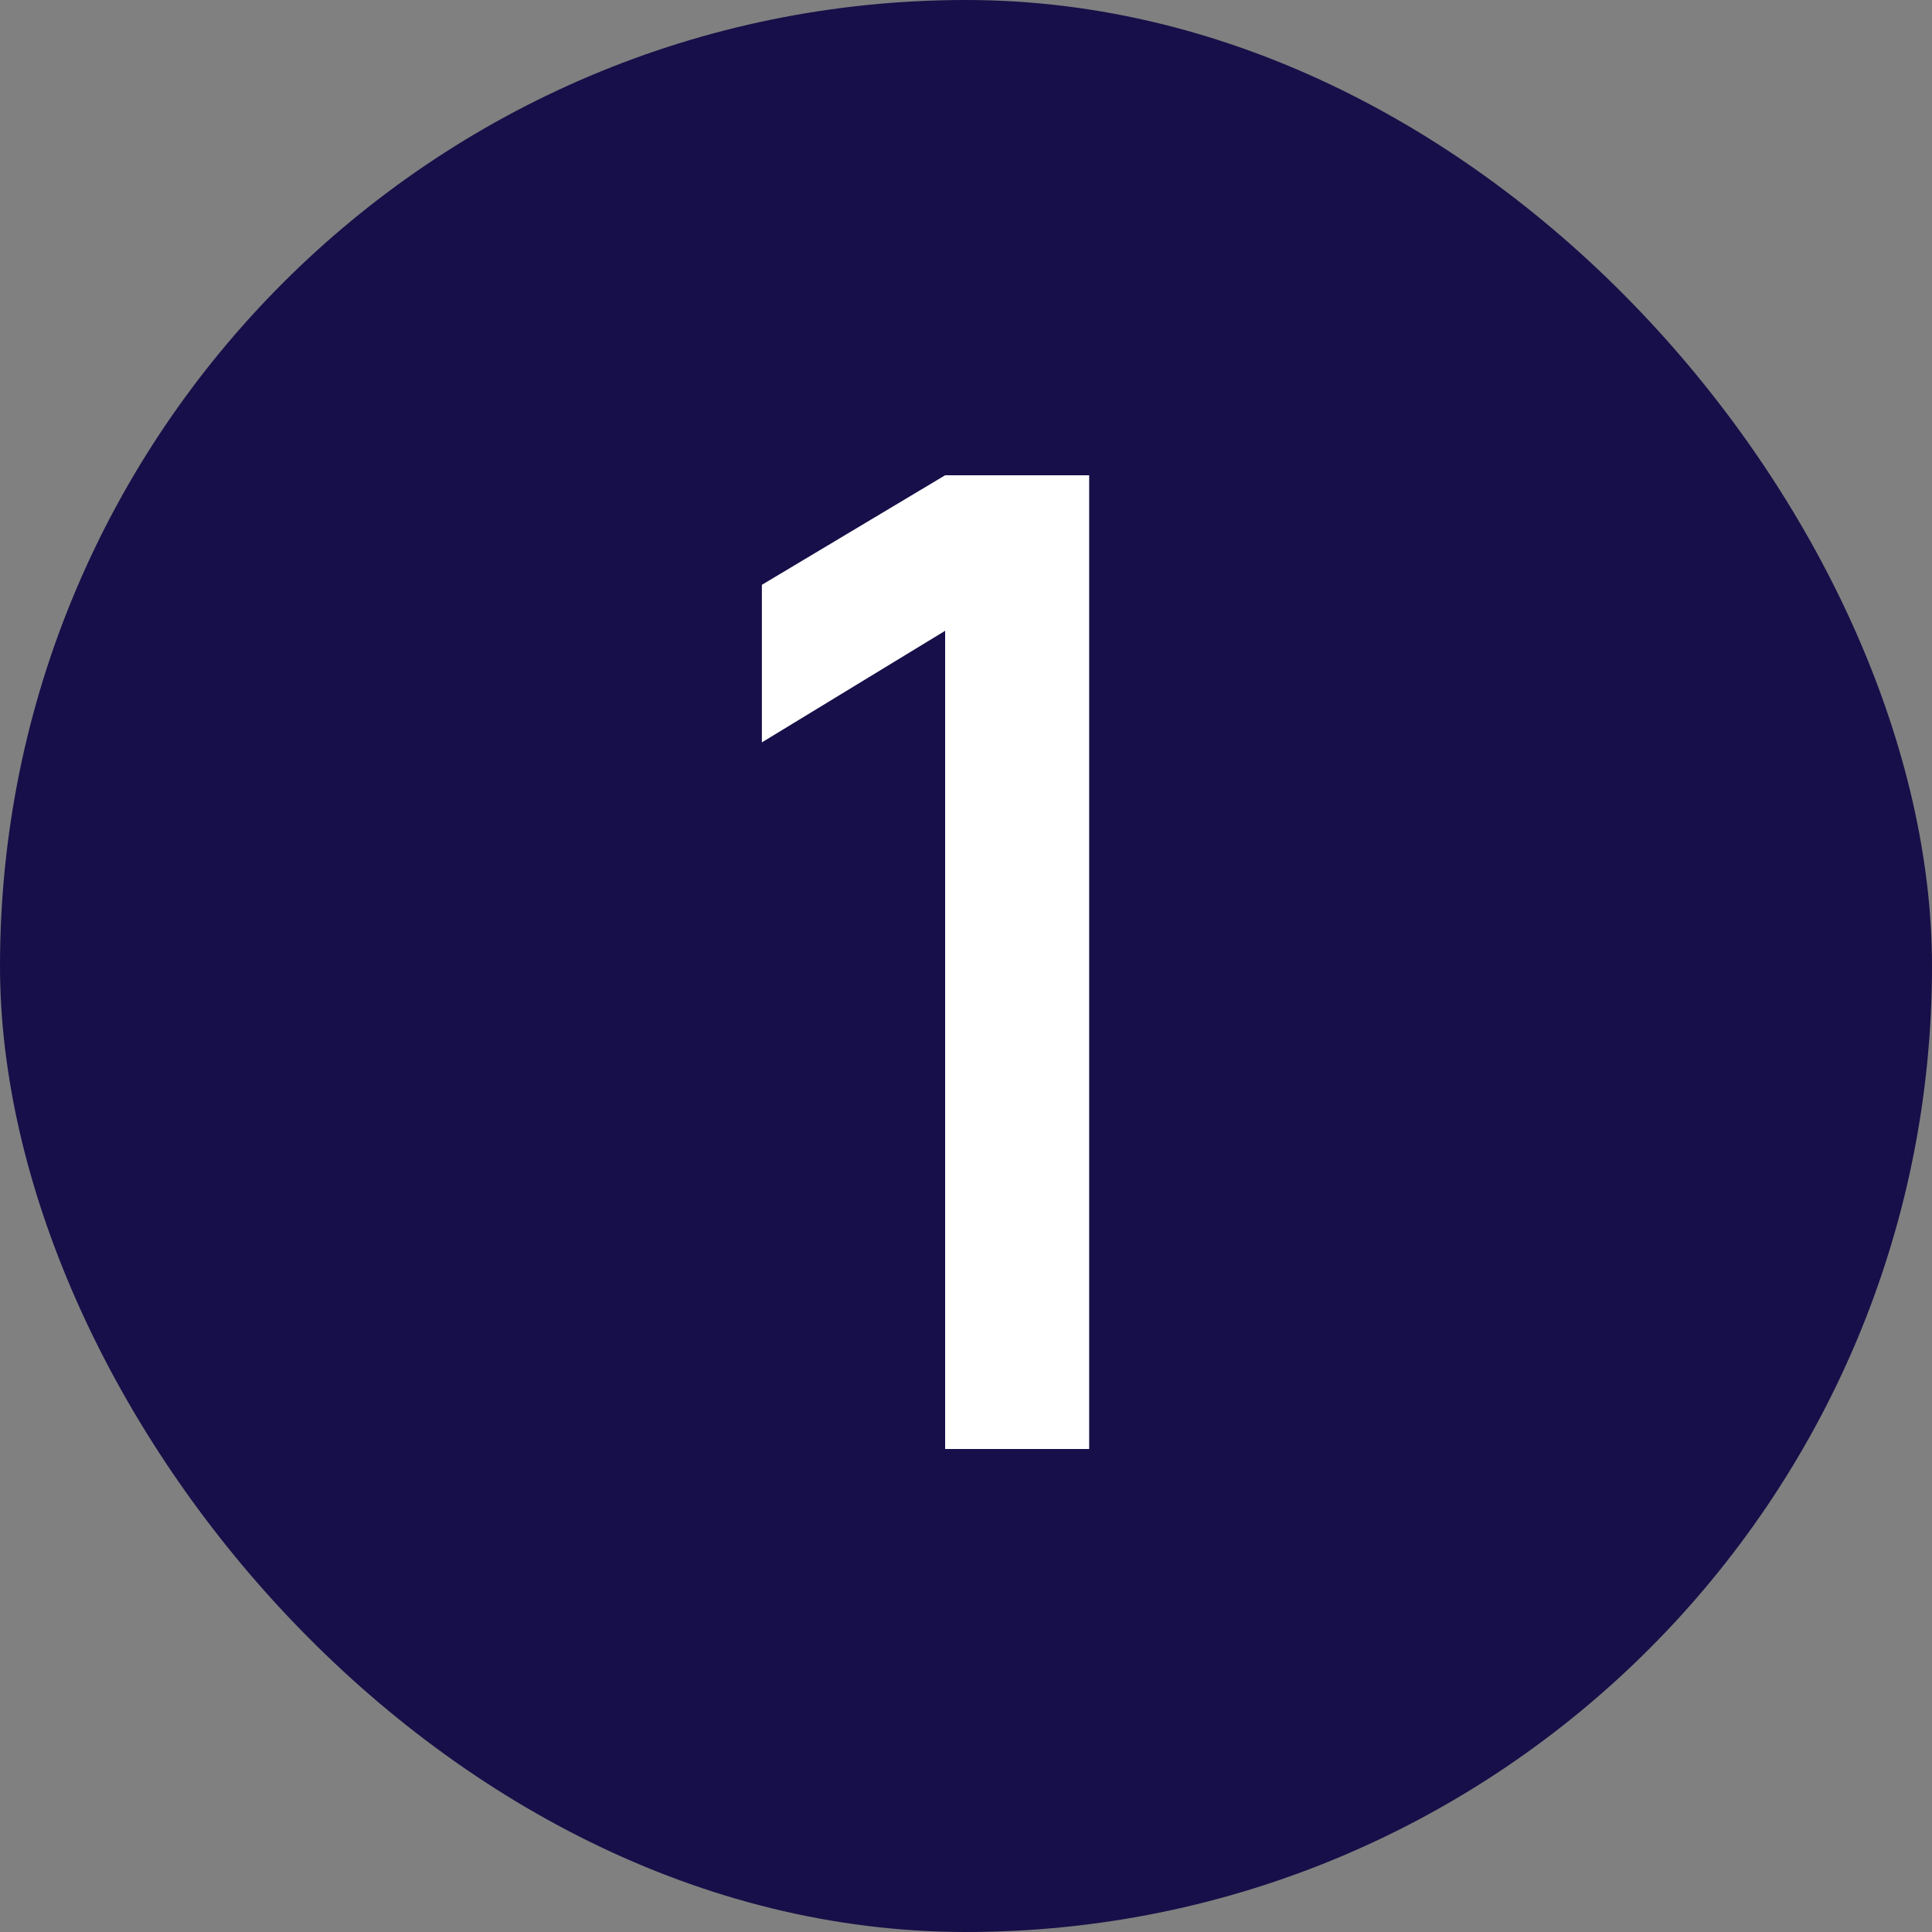
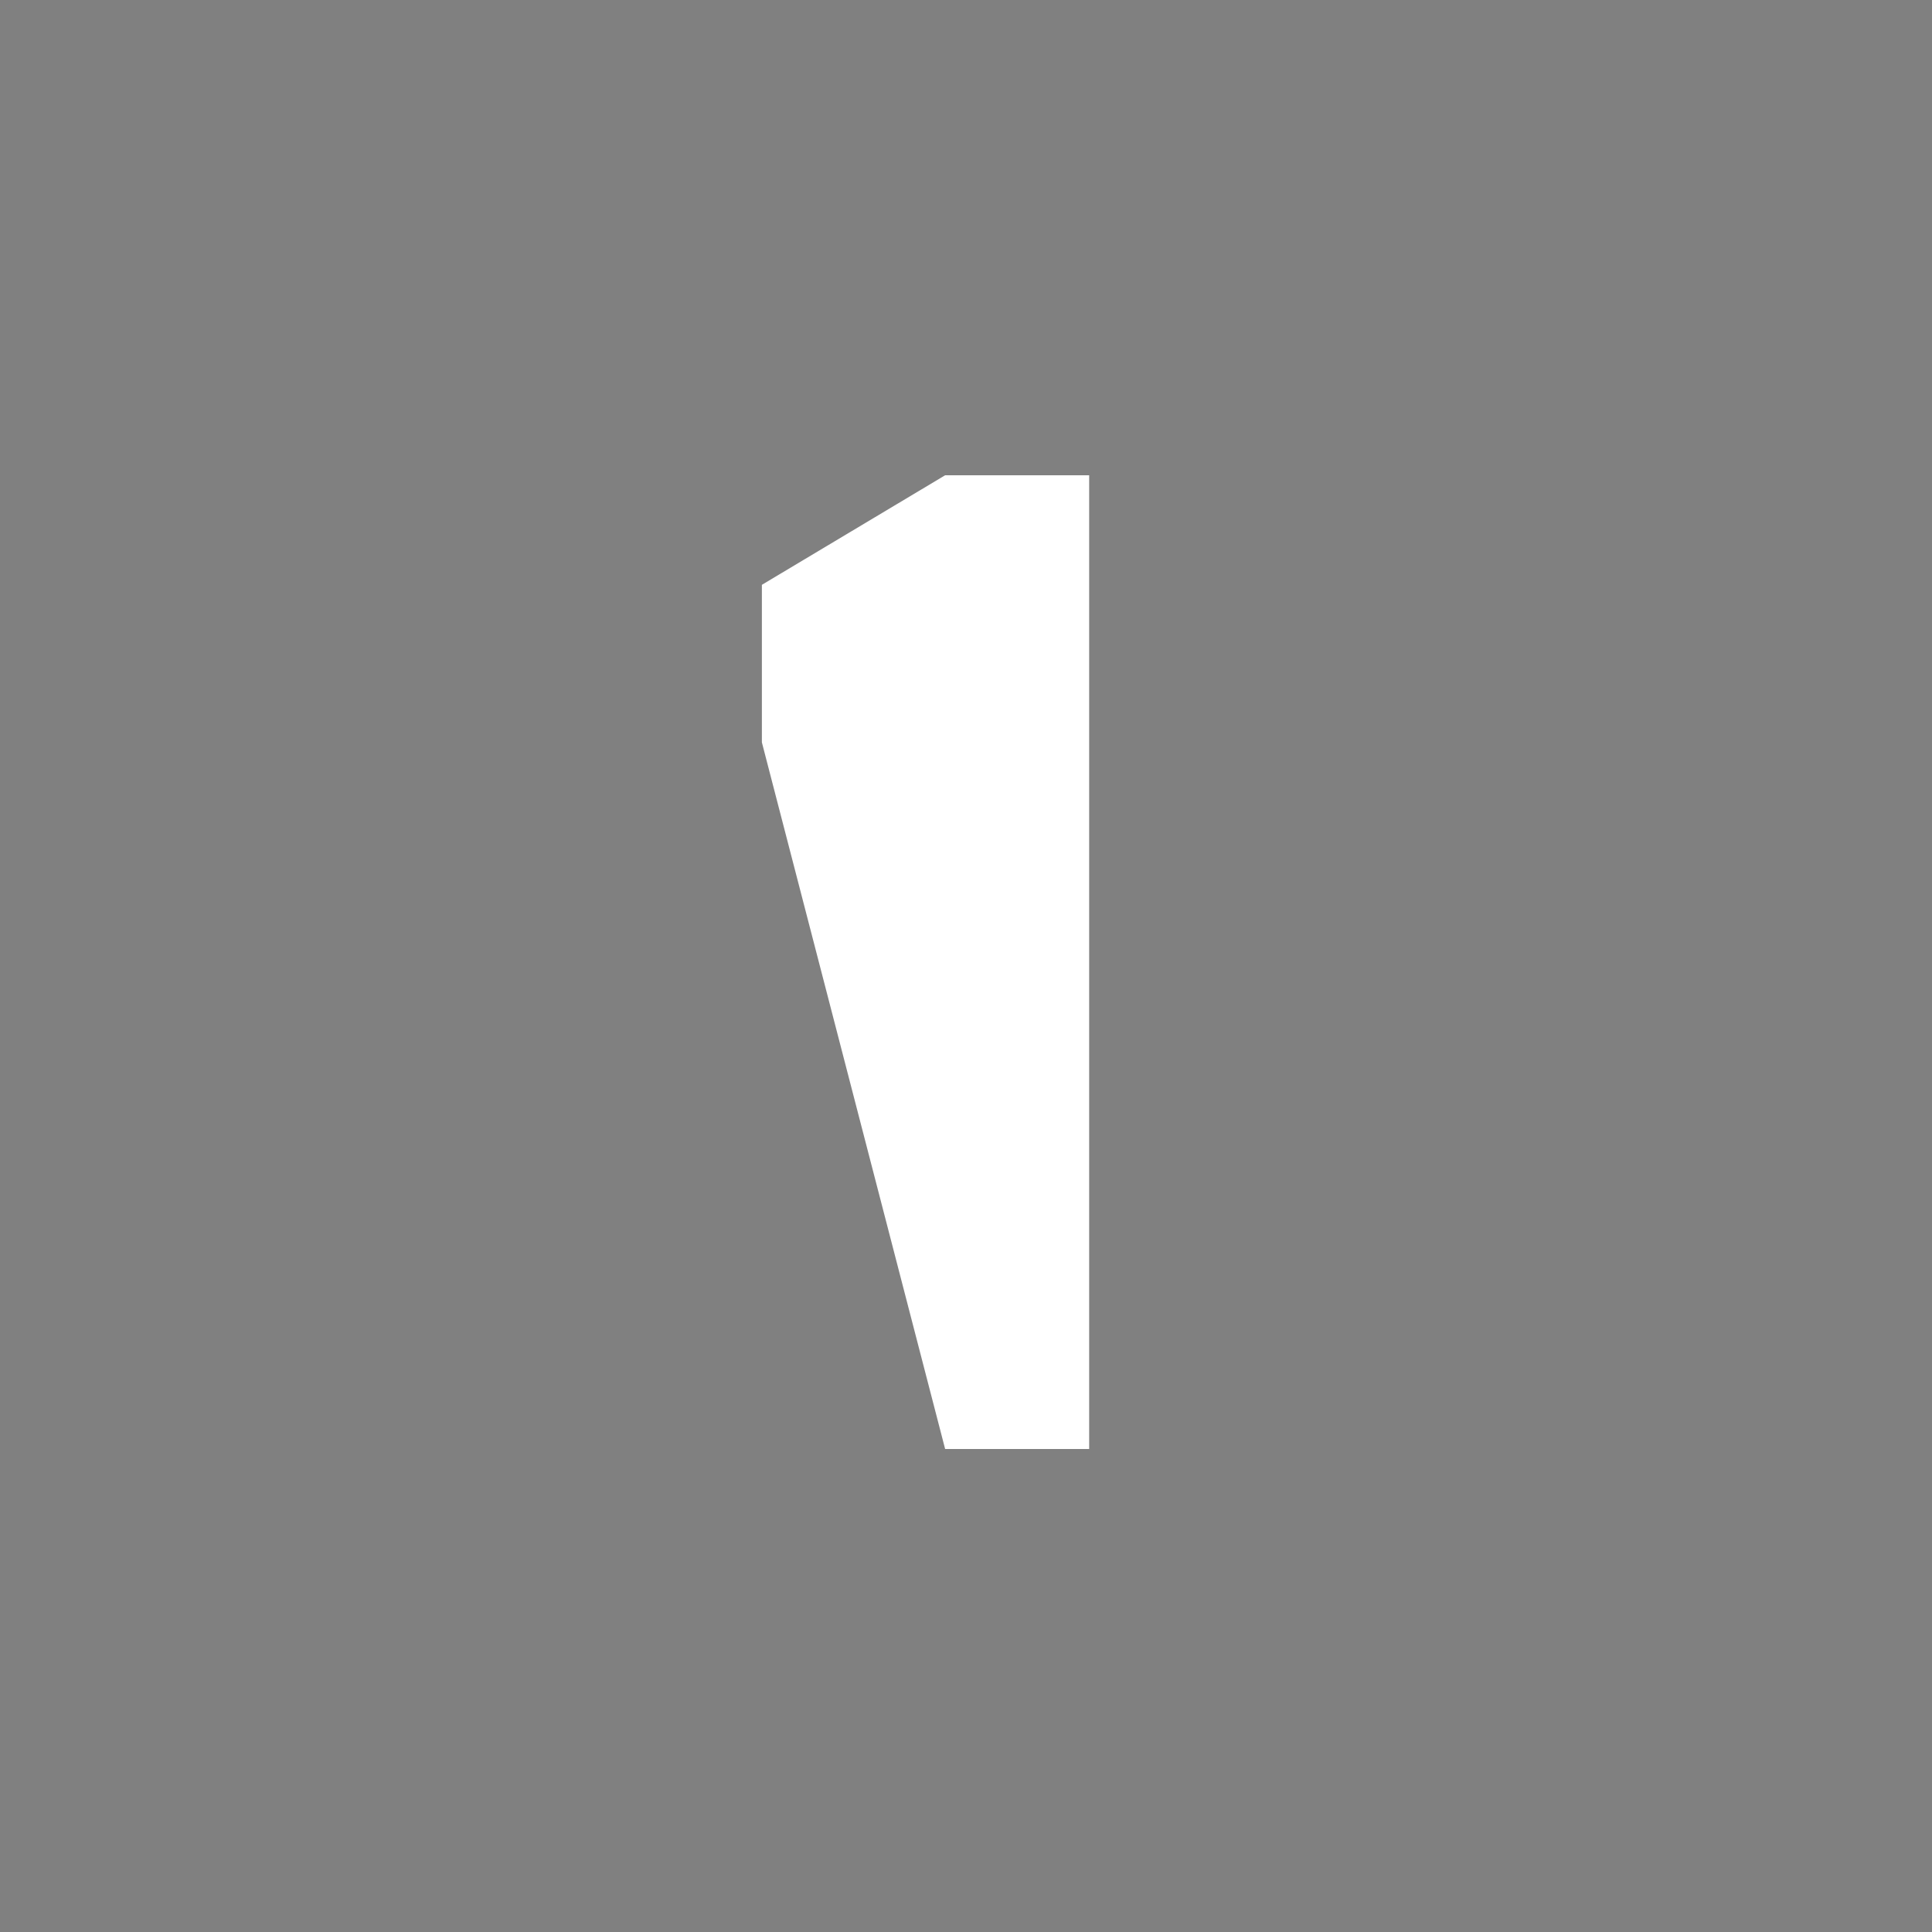
<svg xmlns="http://www.w3.org/2000/svg" width="20" height="20" viewBox="0 0 20 20" fill="none">
  <rect x="0" y="0" width="20" height="20" fill="#808080" stroke="none" />
-   <rect width="20" height="20" rx="10" fill="#170F49" />
-   <path d="M9.784 15L9.784 6.53L7.887 7.685L7.887 6.054L9.784 4.92L11.275 4.92L11.275 15H9.784Z" fill="white" />
+   <path d="M9.784 15L7.887 7.685L7.887 6.054L9.784 4.92L11.275 4.92L11.275 15H9.784Z" fill="white" />
</svg>